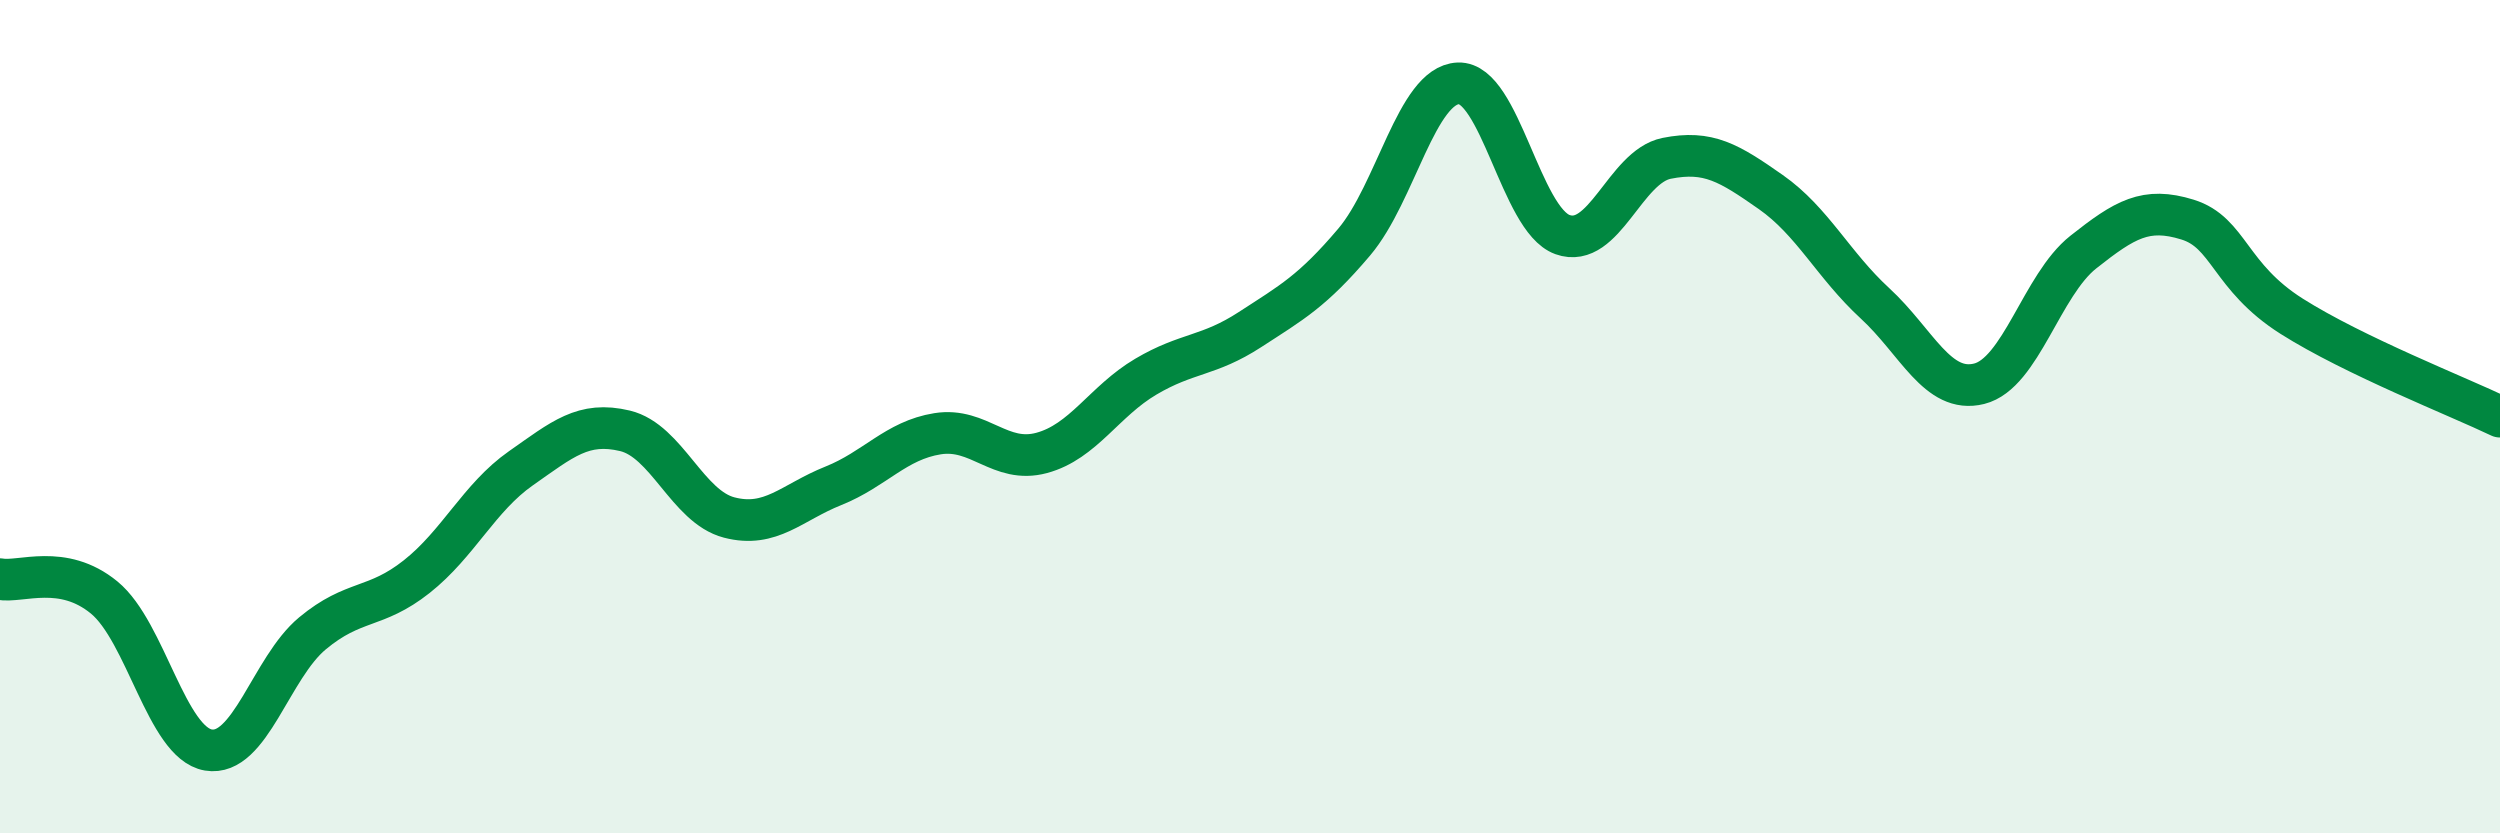
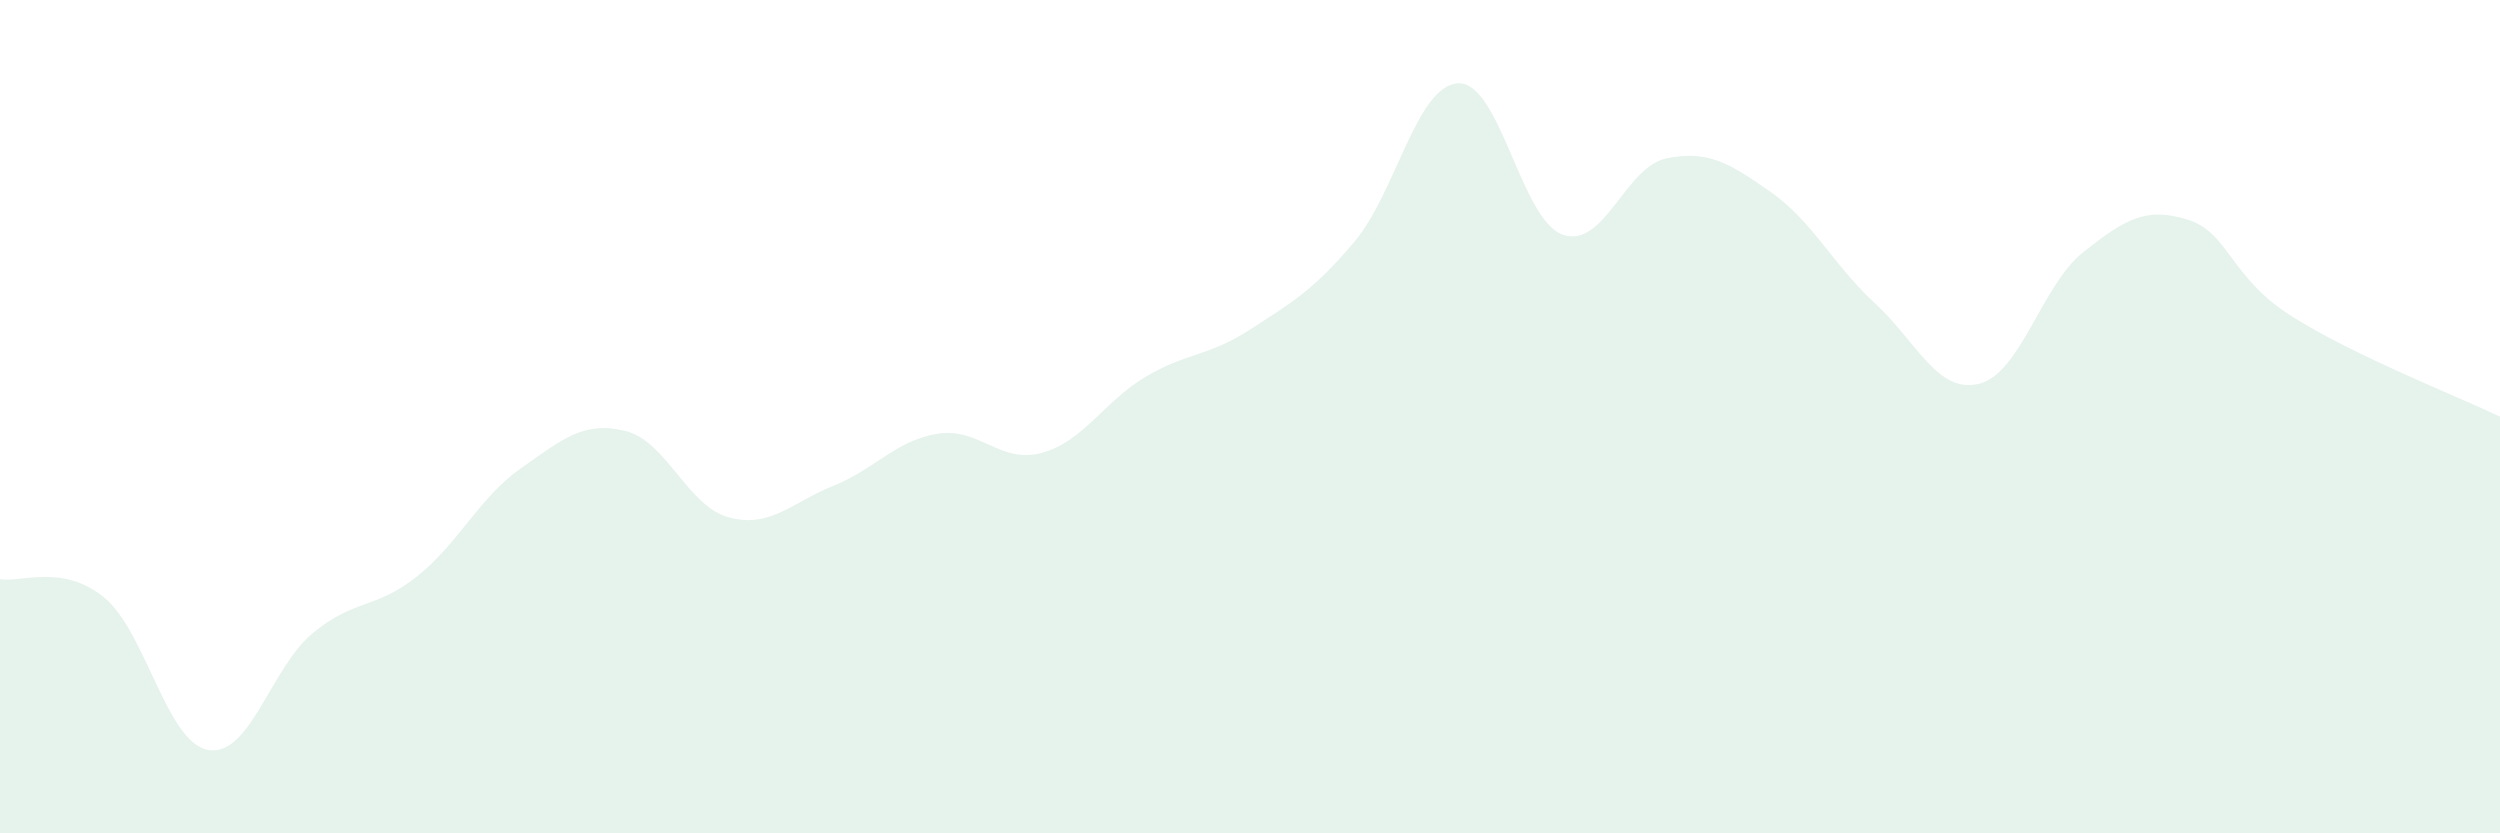
<svg xmlns="http://www.w3.org/2000/svg" width="60" height="20" viewBox="0 0 60 20">
  <path d="M 0,13.9 C 0.5,13.99 1.5,13.52 2.5,14.34 C 3.5,15.16 4,17.83 5,18 C 6,18.17 6.5,16.03 7.5,15.2 C 8.5,14.37 9,14.63 10,13.84 C 11,13.05 11.5,11.94 12.5,11.24 C 13.5,10.54 14,10.1 15,10.34 C 16,10.58 16.5,12.16 17.5,12.42 C 18.5,12.68 19,12.06 20,11.66 C 21,11.26 21.5,10.57 22.5,10.41 C 23.5,10.25 24,11.14 25,10.87 C 26,10.6 26.5,9.63 27.5,9.04 C 28.5,8.45 29,8.56 30,7.91 C 31,7.26 31.5,6.99 32.5,5.81 C 33.5,4.63 34,2.04 35,2 C 36,1.96 36.5,5.27 37.5,5.63 C 38.5,5.99 39,4 40,3.8 C 41,3.6 41.5,3.91 42.5,4.61 C 43.5,5.31 44,6.36 45,7.28 C 46,8.2 46.5,9.46 47.5,9.21 C 48.5,8.96 49,6.84 50,6.05 C 51,5.26 51.5,4.96 52.5,5.27 C 53.5,5.58 53.5,6.64 55,7.59 C 56.5,8.54 59,9.52 60,10L60 20L0 20Z" fill="#008740" opacity="0.1" stroke-linecap="round" stroke-linejoin="round" />
-   <path d="M 0,13.9 C 0.5,13.99 1.5,13.52 2.5,14.34 C 3.5,15.16 4,17.83 5,18 C 6,18.17 6.5,16.03 7.5,15.2 C 8.5,14.37 9,14.63 10,13.84 C 11,13.05 11.5,11.94 12.5,11.24 C 13.5,10.54 14,10.1 15,10.34 C 16,10.58 16.5,12.16 17.5,12.42 C 18.5,12.68 19,12.06 20,11.66 C 21,11.26 21.5,10.57 22.5,10.41 C 23.5,10.25 24,11.14 25,10.87 C 26,10.6 26.5,9.63 27.5,9.04 C 28.5,8.45 29,8.56 30,7.91 C 31,7.26 31.5,6.99 32.5,5.81 C 33.5,4.63 34,2.04 35,2 C 36,1.96 36.5,5.27 37.5,5.63 C 38.5,5.99 39,4 40,3.8 C 41,3.6 41.5,3.91 42.5,4.61 C 43.5,5.31 44,6.36 45,7.28 C 46,8.2 46.5,9.46 47.5,9.21 C 48.5,8.96 49,6.84 50,6.05 C 51,5.26 51.5,4.96 52.5,5.27 C 53.5,5.58 53.5,6.64 55,7.59 C 56.5,8.54 59,9.52 60,10" stroke="#008740" stroke-width="1" fill="none" stroke-linecap="round" stroke-linejoin="round" />
</svg>